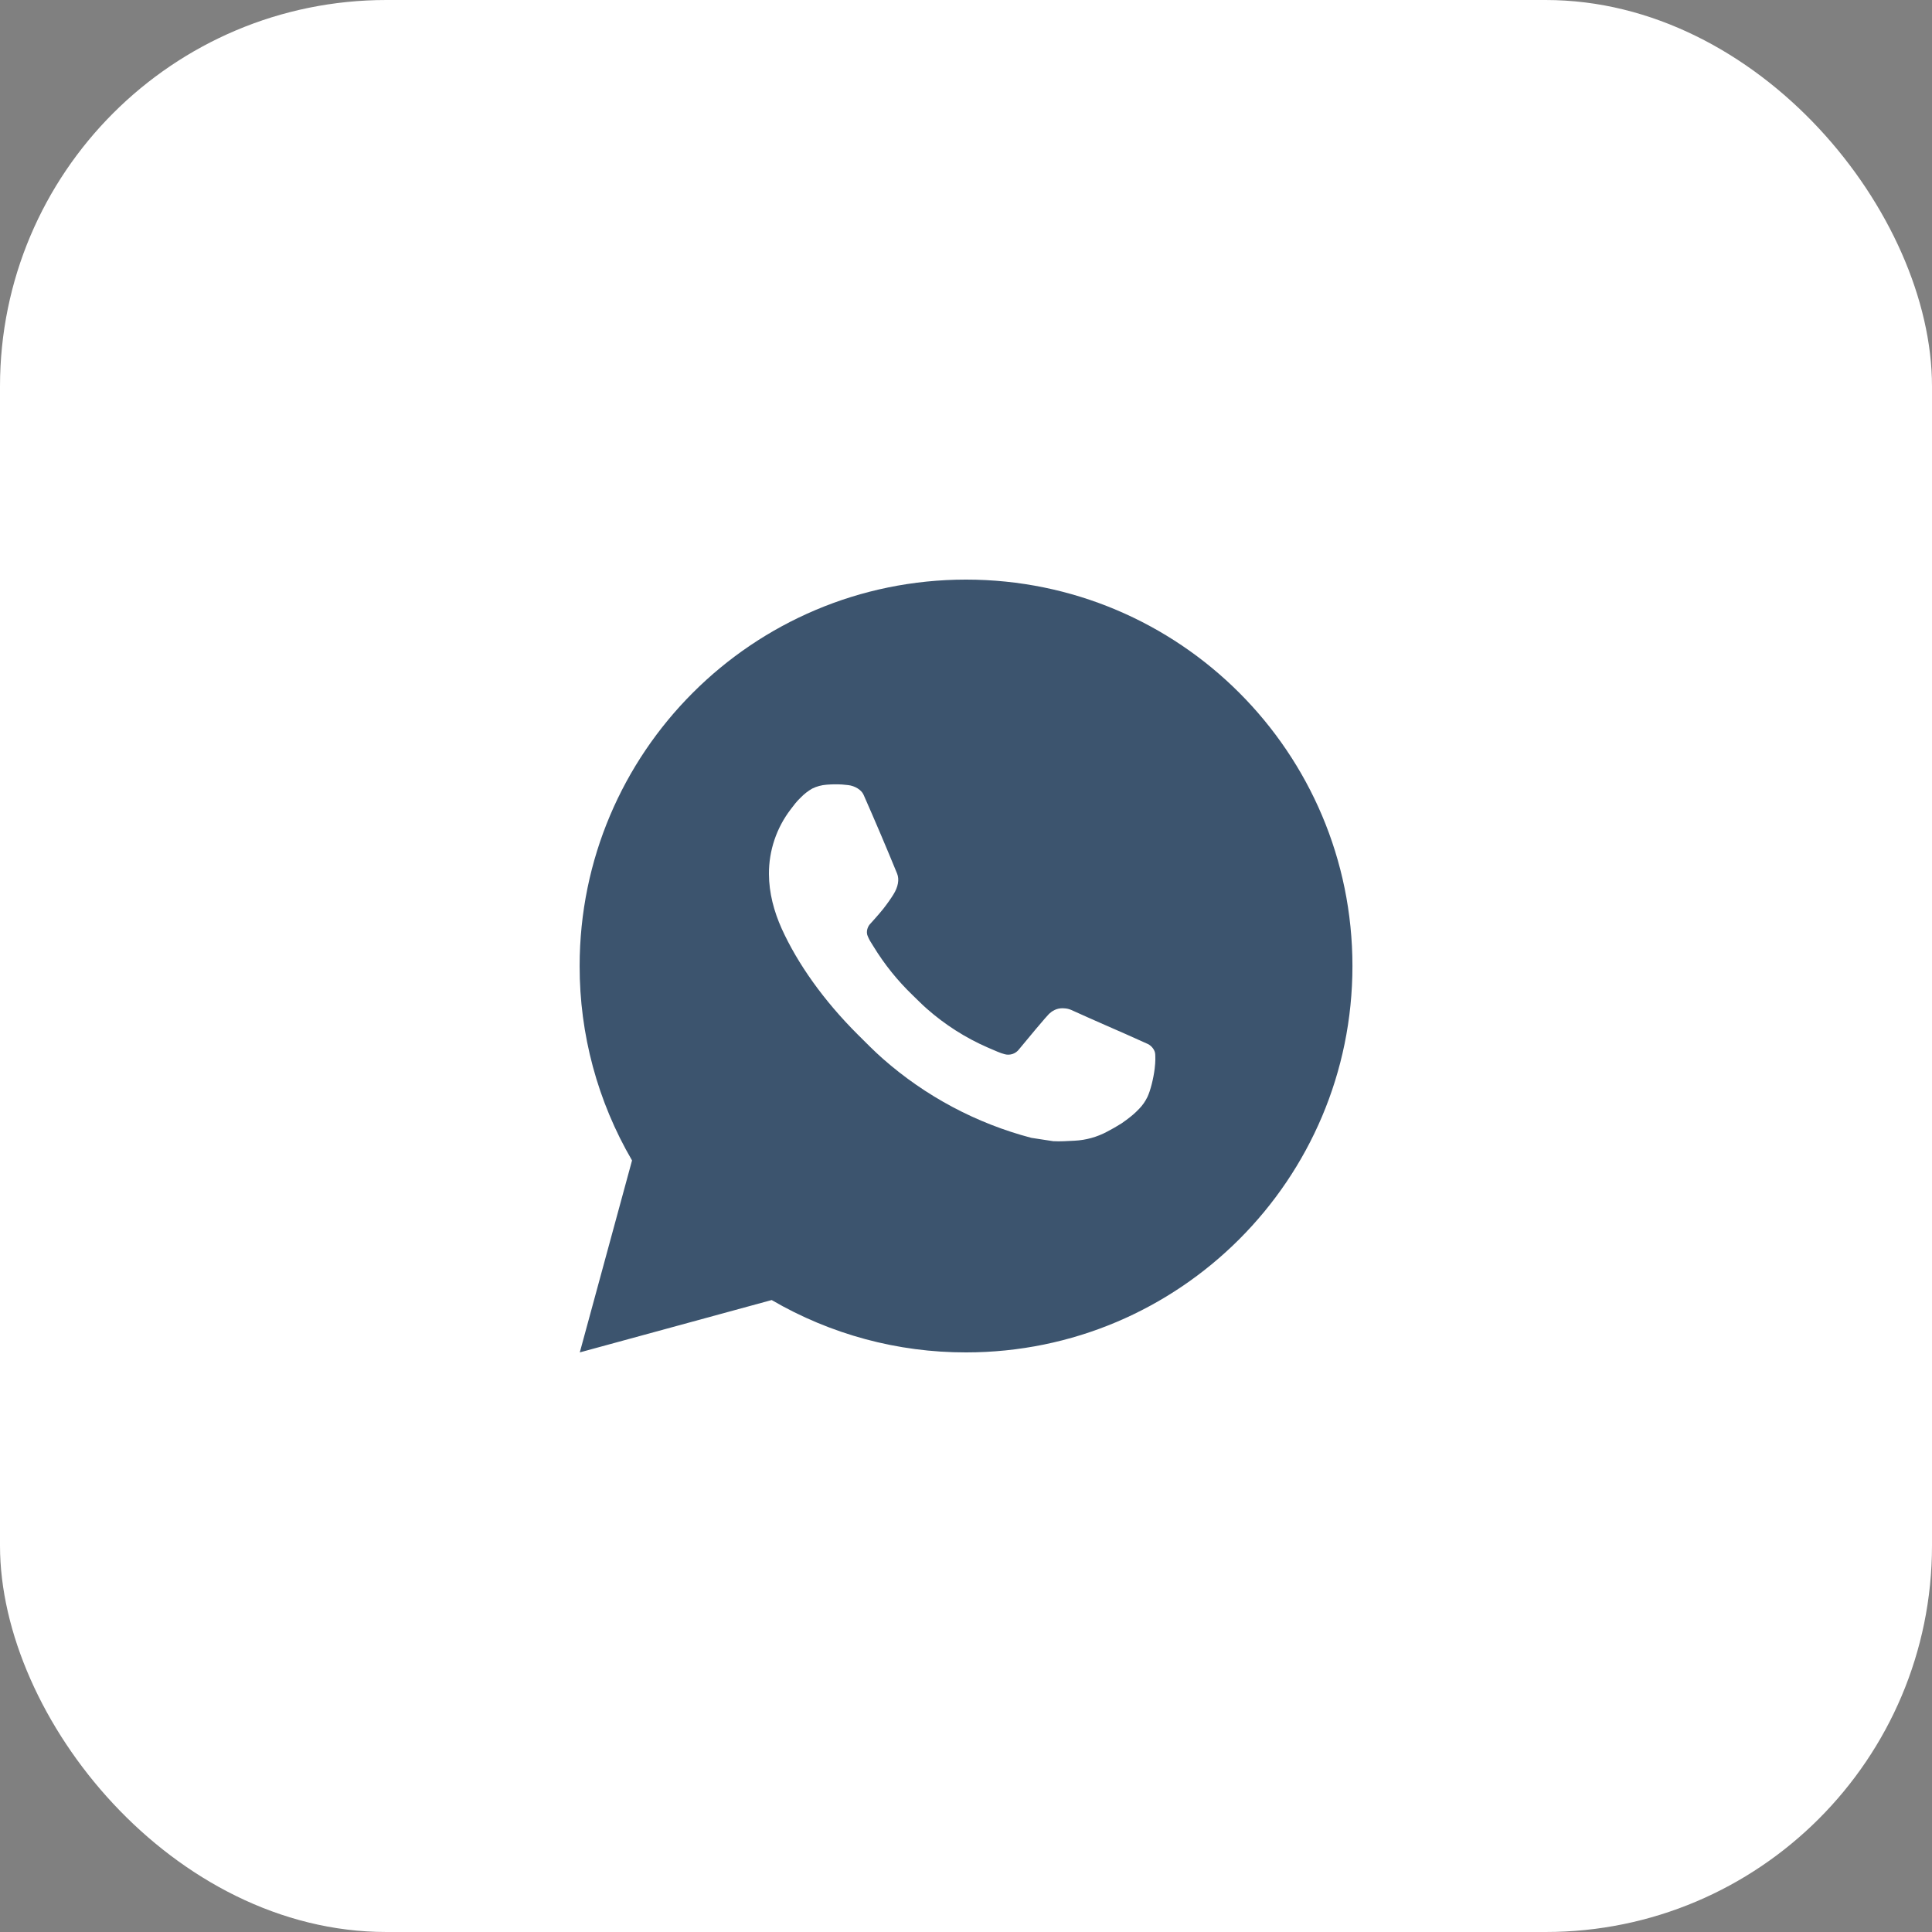
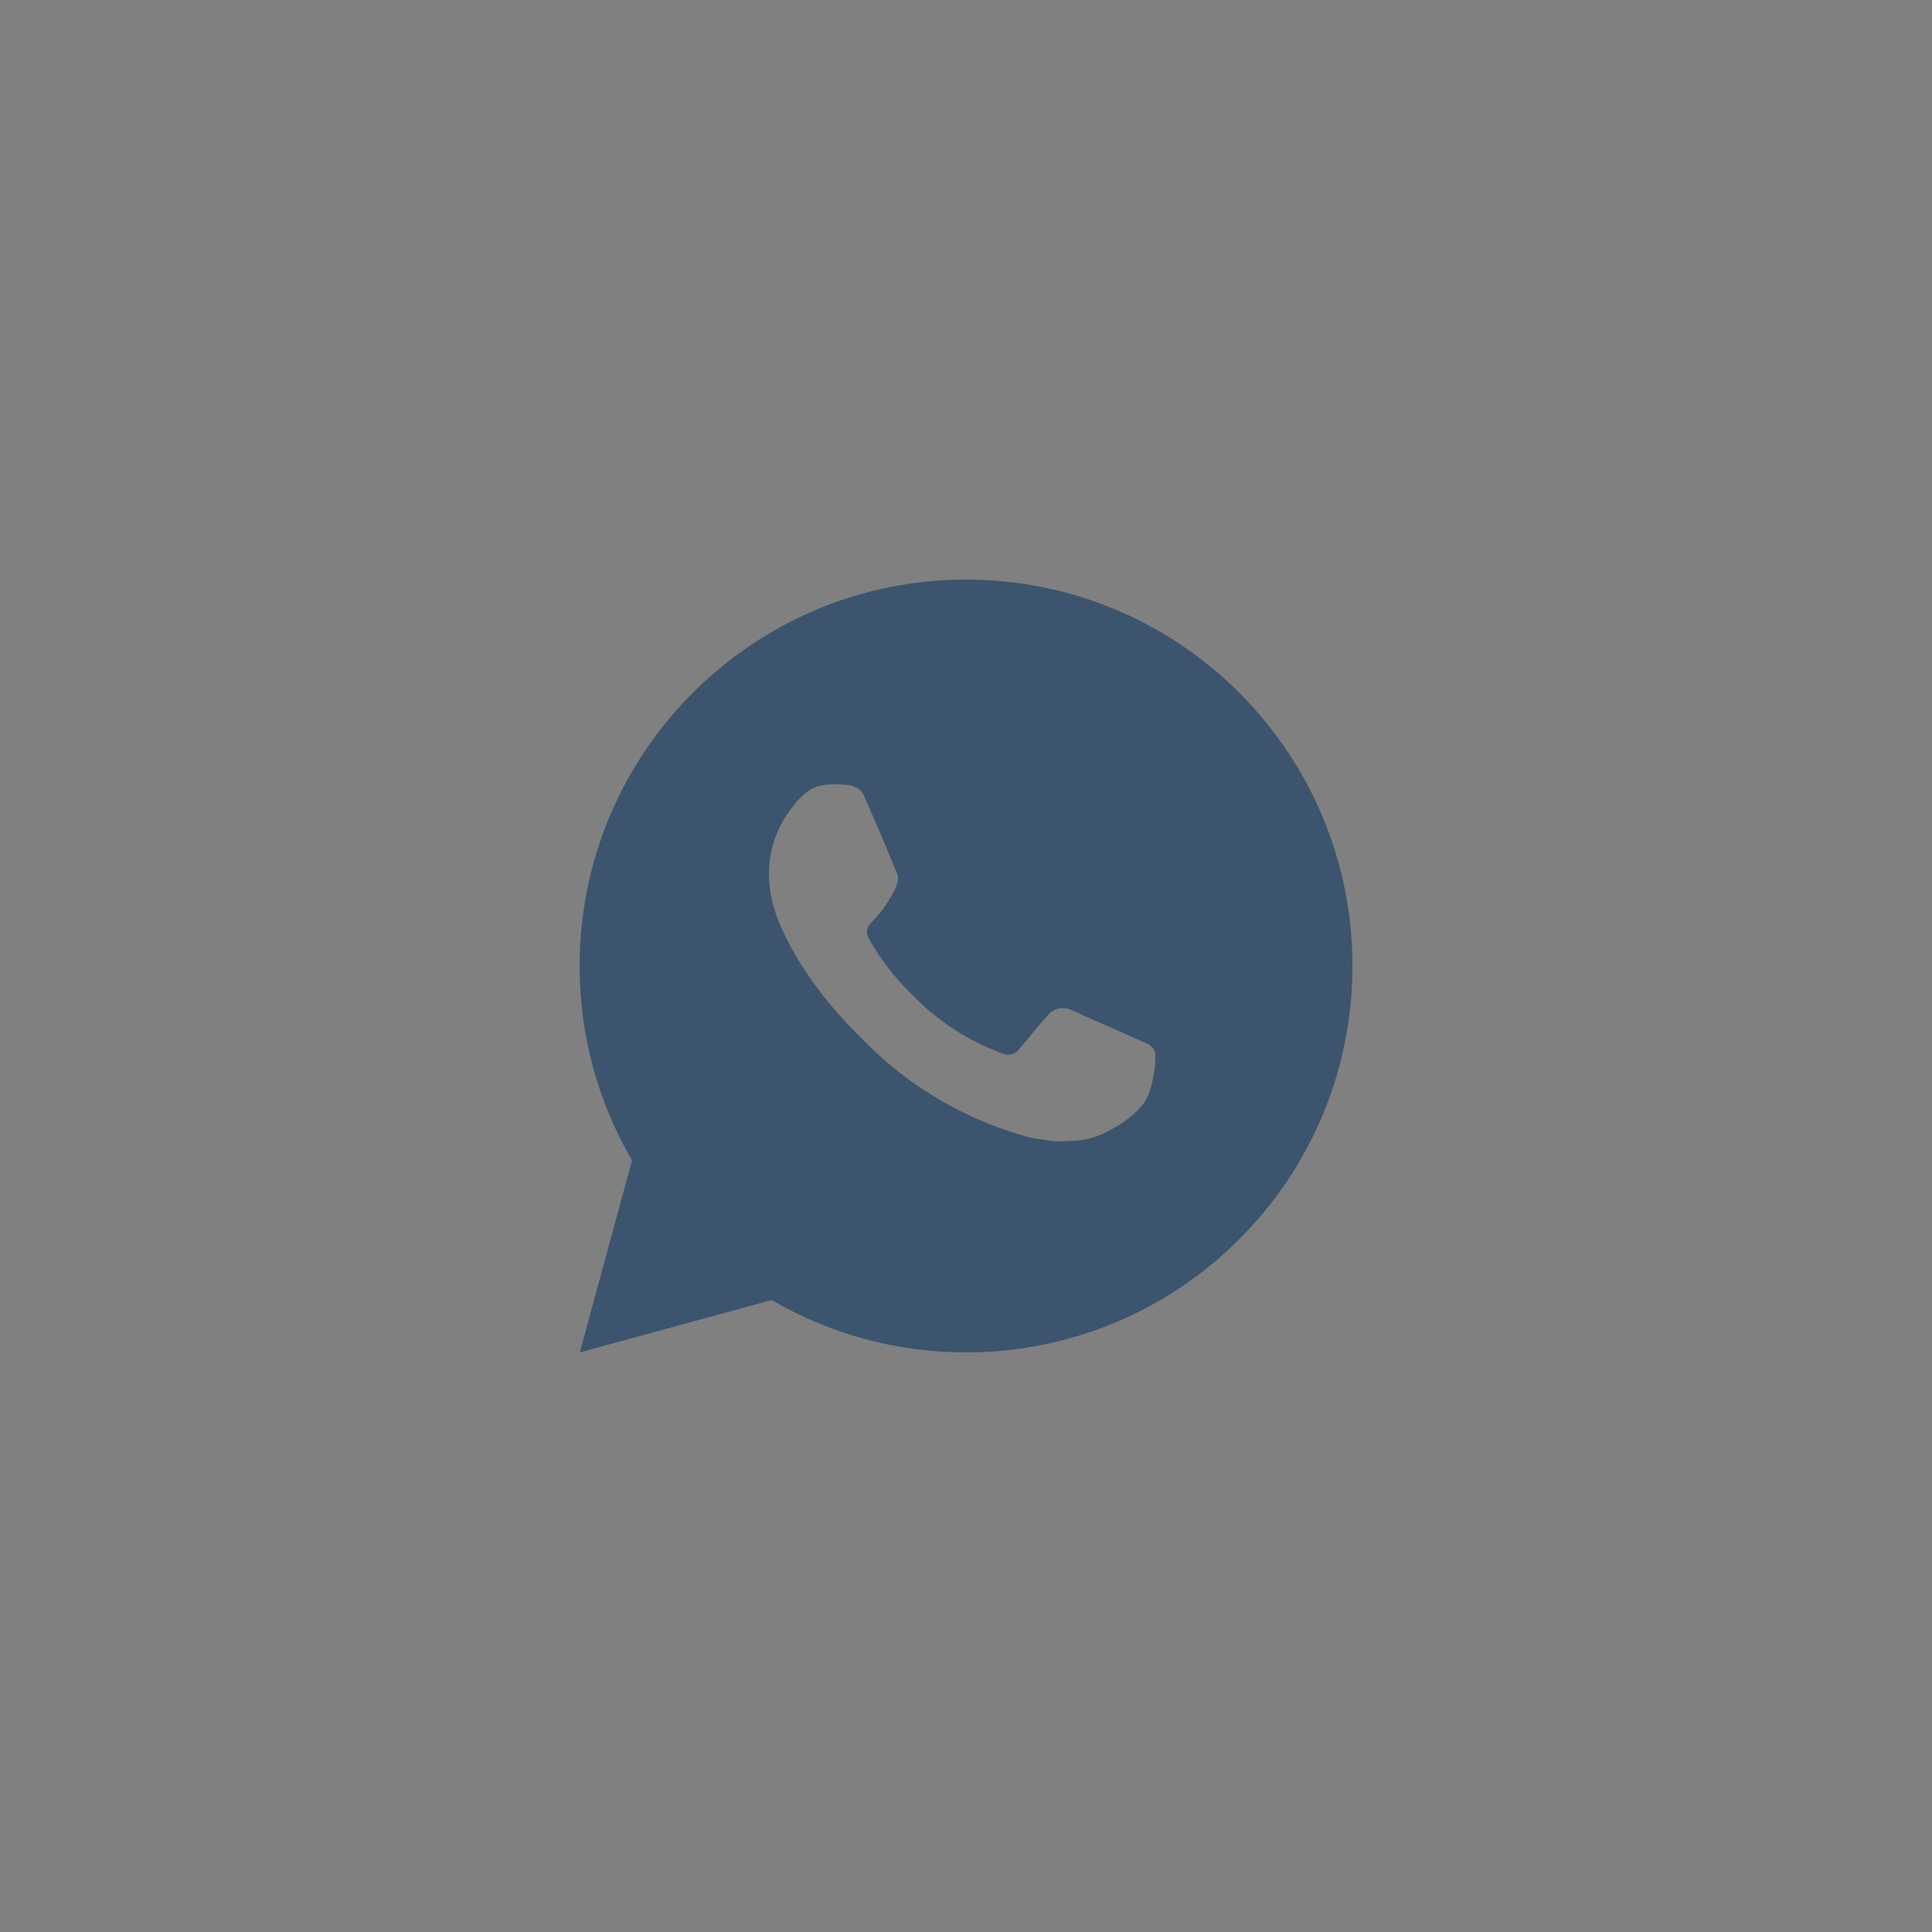
<svg xmlns="http://www.w3.org/2000/svg" width="50" height="50" viewBox="0 0 50 50" fill="none">
  <rect x="0" y="0" width="50" height="50" fill="#808080" stroke="none" />
-   <rect width="50" height="50" rx="10" fill="white" />
-   <path d="M25.001 15C30.524 15 35.001 19.477 35.001 25C35.001 30.523 30.524 35 25.001 35C23.234 35.003 21.498 34.535 19.971 33.645L15.005 35L16.357 30.032C15.466 28.505 14.998 26.768 15.001 25C15.001 19.477 19.478 15 25.001 15ZM21.593 20.3L21.393 20.308C21.264 20.317 21.137 20.351 21.021 20.408C20.913 20.47 20.814 20.546 20.727 20.636C20.607 20.749 20.539 20.847 20.466 20.942C20.096 21.423 19.897 22.013 19.9 22.62C19.902 23.11 20.03 23.587 20.23 24.033C20.639 24.935 21.312 25.89 22.2 26.775C22.414 26.988 22.624 27.202 22.85 27.401C23.953 28.372 25.268 29.073 26.69 29.447L27.258 29.534C27.443 29.544 27.628 29.53 27.814 29.521C28.105 29.506 28.39 29.427 28.647 29.29C28.778 29.222 28.906 29.149 29.03 29.07C29.03 29.07 29.072 29.041 29.155 28.98C29.29 28.88 29.373 28.809 29.485 28.692C29.569 28.605 29.639 28.505 29.695 28.39C29.773 28.227 29.851 27.916 29.883 27.657C29.907 27.459 29.9 27.351 29.897 27.284C29.893 27.177 29.804 27.066 29.707 27.019L29.125 26.758C29.125 26.758 28.255 26.379 27.723 26.137C27.667 26.113 27.608 26.099 27.547 26.096C27.479 26.089 27.409 26.096 27.344 26.118C27.279 26.14 27.219 26.176 27.169 26.223C27.164 26.221 27.097 26.278 26.374 27.154C26.332 27.21 26.275 27.252 26.21 27.275C26.144 27.298 26.073 27.301 26.006 27.284C25.941 27.267 25.877 27.245 25.815 27.218C25.691 27.166 25.648 27.146 25.563 27.11C24.989 26.86 24.457 26.521 23.988 26.107C23.862 25.997 23.745 25.877 23.625 25.761C23.232 25.384 22.889 24.958 22.605 24.493L22.546 24.398C22.504 24.334 22.47 24.265 22.444 24.193C22.406 24.046 22.505 23.928 22.505 23.928C22.505 23.928 22.748 23.662 22.861 23.518C22.971 23.378 23.064 23.242 23.124 23.145C23.242 22.955 23.279 22.76 23.217 22.609C22.937 21.925 22.648 21.245 22.349 20.568C22.29 20.434 22.115 20.338 21.956 20.319C21.902 20.312 21.848 20.307 21.794 20.303C21.66 20.295 21.525 20.297 21.391 20.307L21.593 20.3Z" fill="#3C546E" />
+   <path d="M25.001 15C30.524 15 35.001 19.477 35.001 25C35.001 30.523 30.524 35 25.001 35C23.234 35.003 21.498 34.535 19.971 33.645L15.005 35L16.357 30.032C15.466 28.505 14.998 26.768 15.001 25C15.001 19.477 19.478 15 25.001 15ZM21.593 20.3L21.393 20.308C21.264 20.317 21.137 20.351 21.021 20.408C20.913 20.47 20.814 20.546 20.727 20.636C20.607 20.749 20.539 20.847 20.466 20.942C20.096 21.423 19.897 22.013 19.9 22.62C19.902 23.11 20.03 23.587 20.23 24.033C20.639 24.935 21.312 25.89 22.2 26.775C22.414 26.988 22.624 27.202 22.85 27.401C23.953 28.372 25.268 29.073 26.69 29.447L27.258 29.534C27.443 29.544 27.628 29.53 27.814 29.521C28.105 29.506 28.39 29.427 28.647 29.29C28.778 29.222 28.906 29.149 29.03 29.07C29.03 29.07 29.072 29.041 29.155 28.98C29.29 28.88 29.373 28.809 29.485 28.692C29.569 28.605 29.639 28.505 29.695 28.39C29.773 28.227 29.851 27.916 29.883 27.657C29.907 27.459 29.9 27.351 29.897 27.284C29.893 27.177 29.804 27.066 29.707 27.019L29.125 26.758C29.125 26.758 28.255 26.379 27.723 26.137C27.667 26.113 27.608 26.099 27.547 26.096C27.479 26.089 27.409 26.096 27.344 26.118C27.279 26.14 27.219 26.176 27.169 26.223C27.164 26.221 27.097 26.278 26.374 27.154C26.332 27.21 26.275 27.252 26.21 27.275C26.144 27.298 26.073 27.301 26.006 27.284C25.941 27.267 25.877 27.245 25.815 27.218C25.691 27.166 25.648 27.146 25.563 27.11C24.989 26.86 24.457 26.521 23.988 26.107C23.862 25.997 23.745 25.877 23.625 25.761C23.232 25.384 22.889 24.958 22.605 24.493L22.546 24.398C22.504 24.334 22.47 24.265 22.444 24.193C22.406 24.046 22.505 23.928 22.505 23.928C22.505 23.928 22.748 23.662 22.861 23.518C23.242 22.955 23.279 22.76 23.217 22.609C22.937 21.925 22.648 21.245 22.349 20.568C22.29 20.434 22.115 20.338 21.956 20.319C21.902 20.312 21.848 20.307 21.794 20.303C21.66 20.295 21.525 20.297 21.391 20.307L21.593 20.3Z" fill="#3C546E" />
</svg>